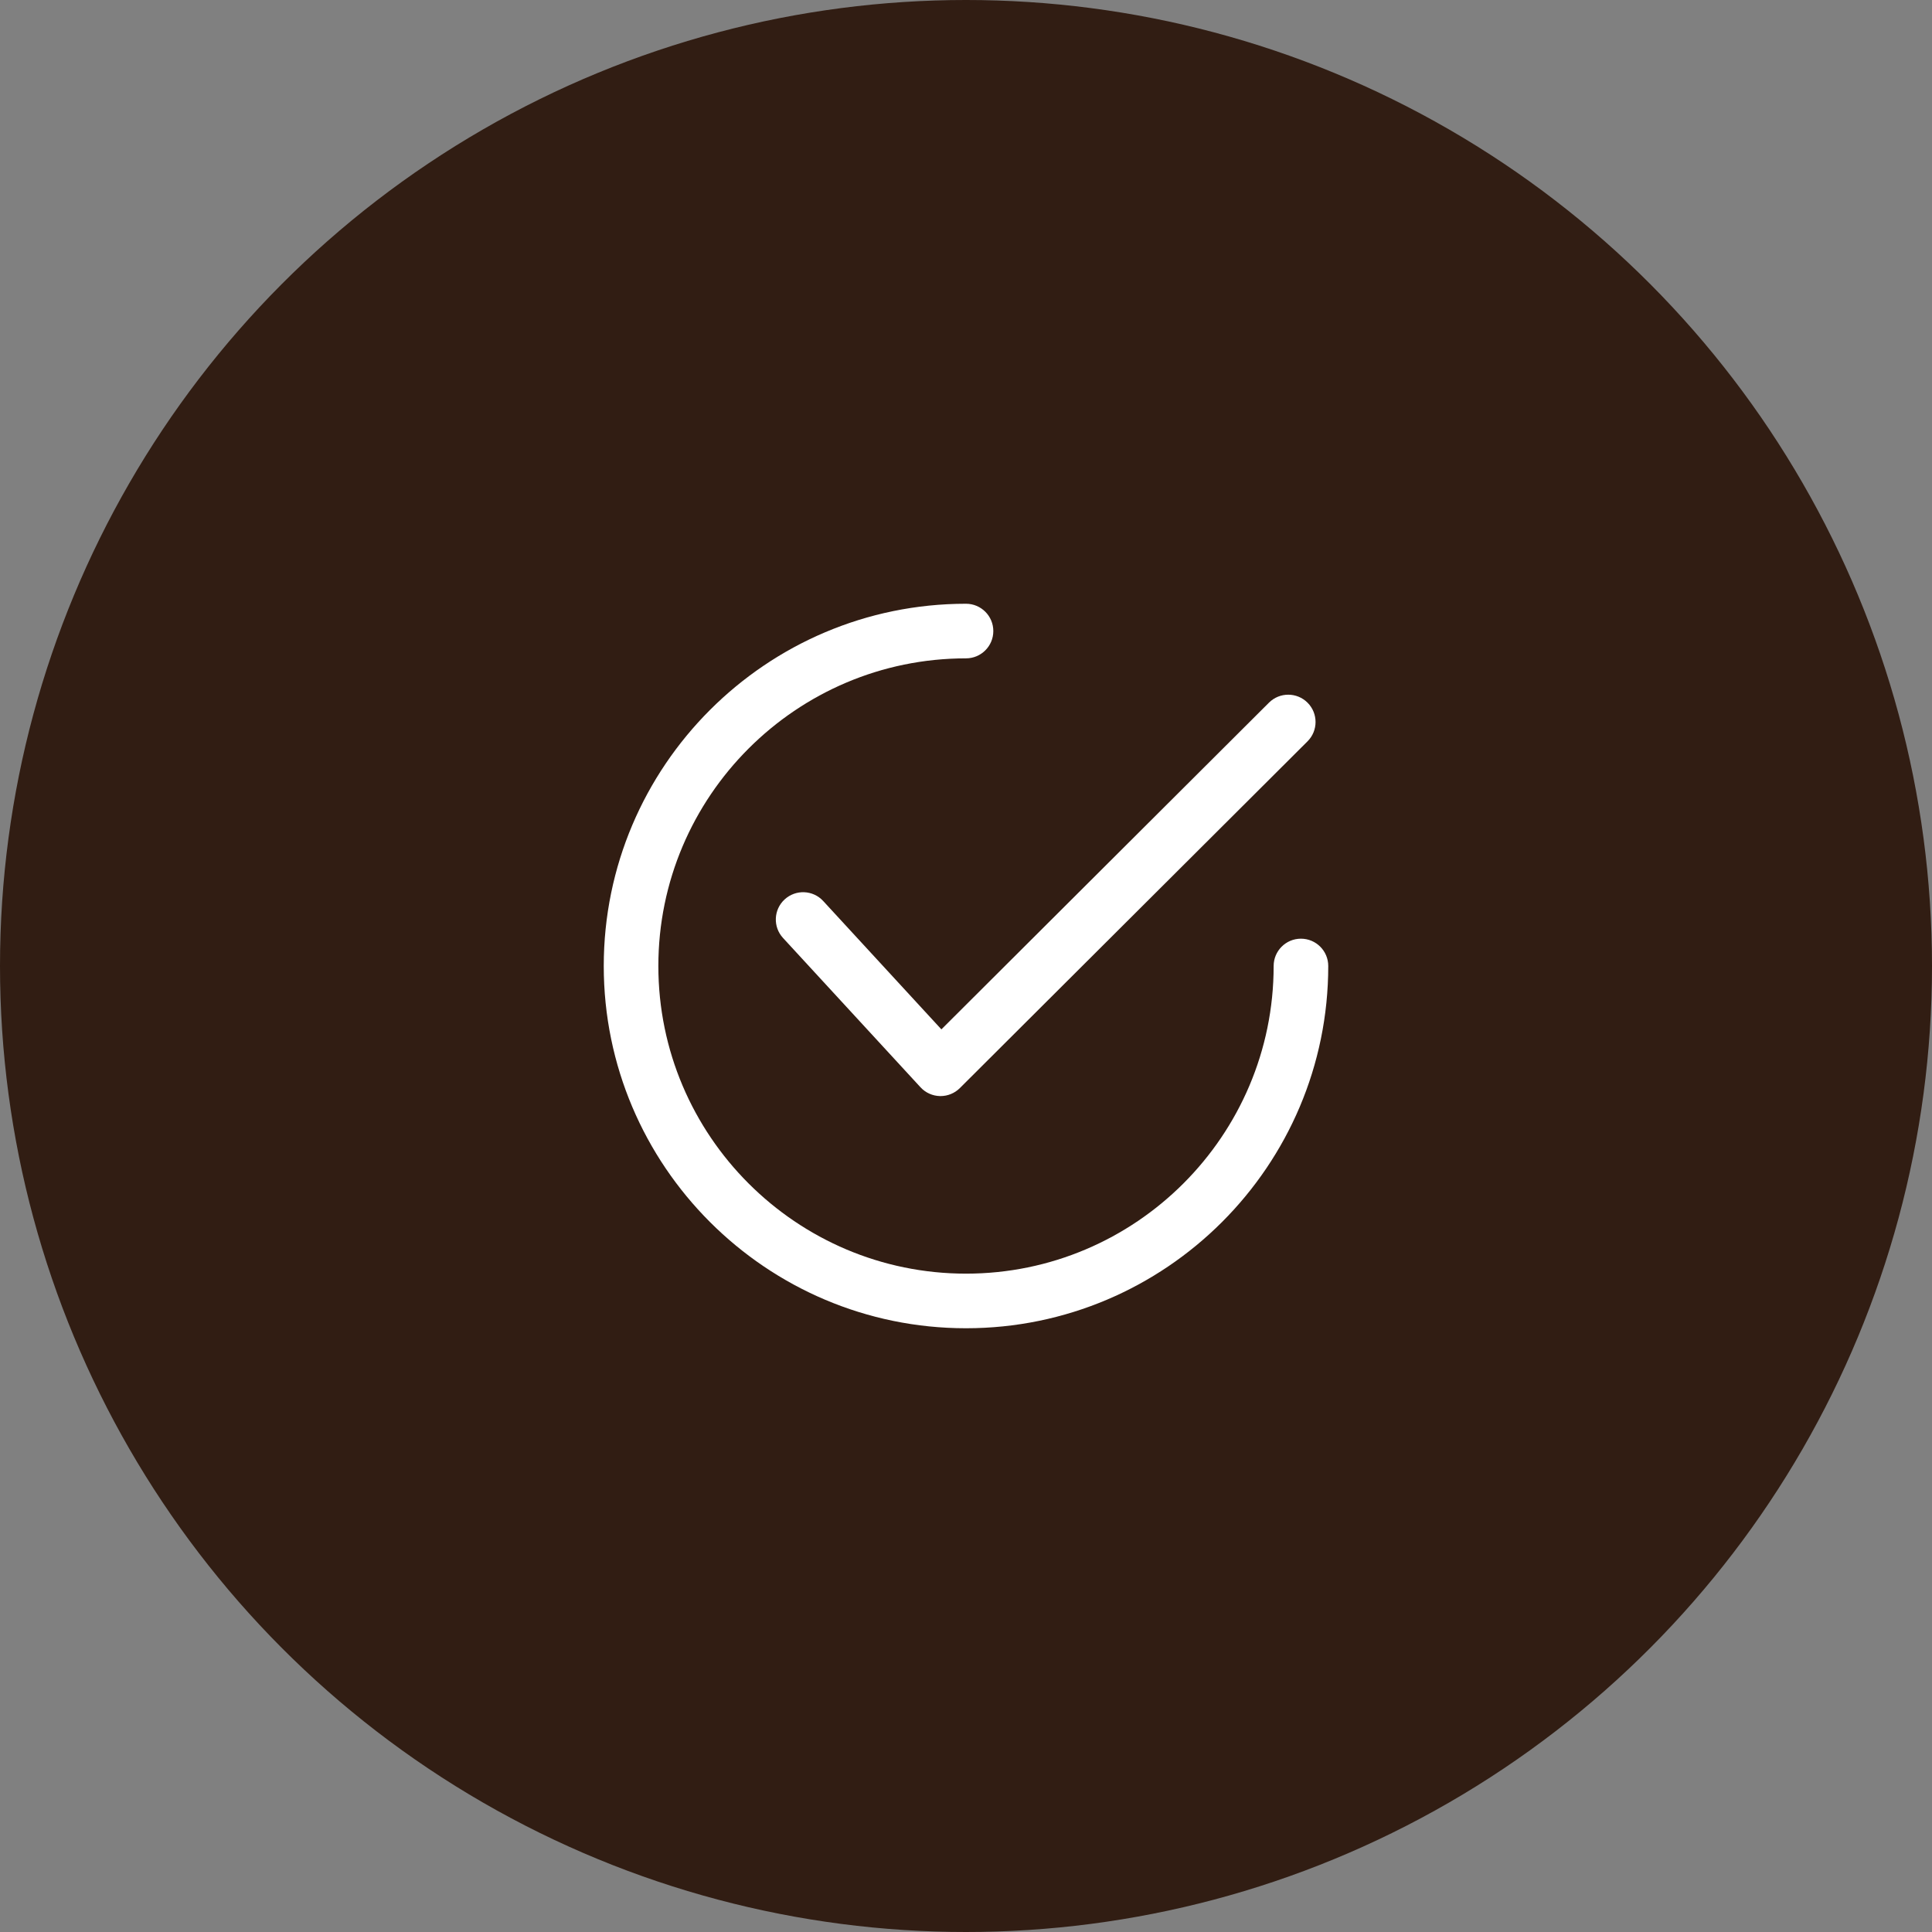
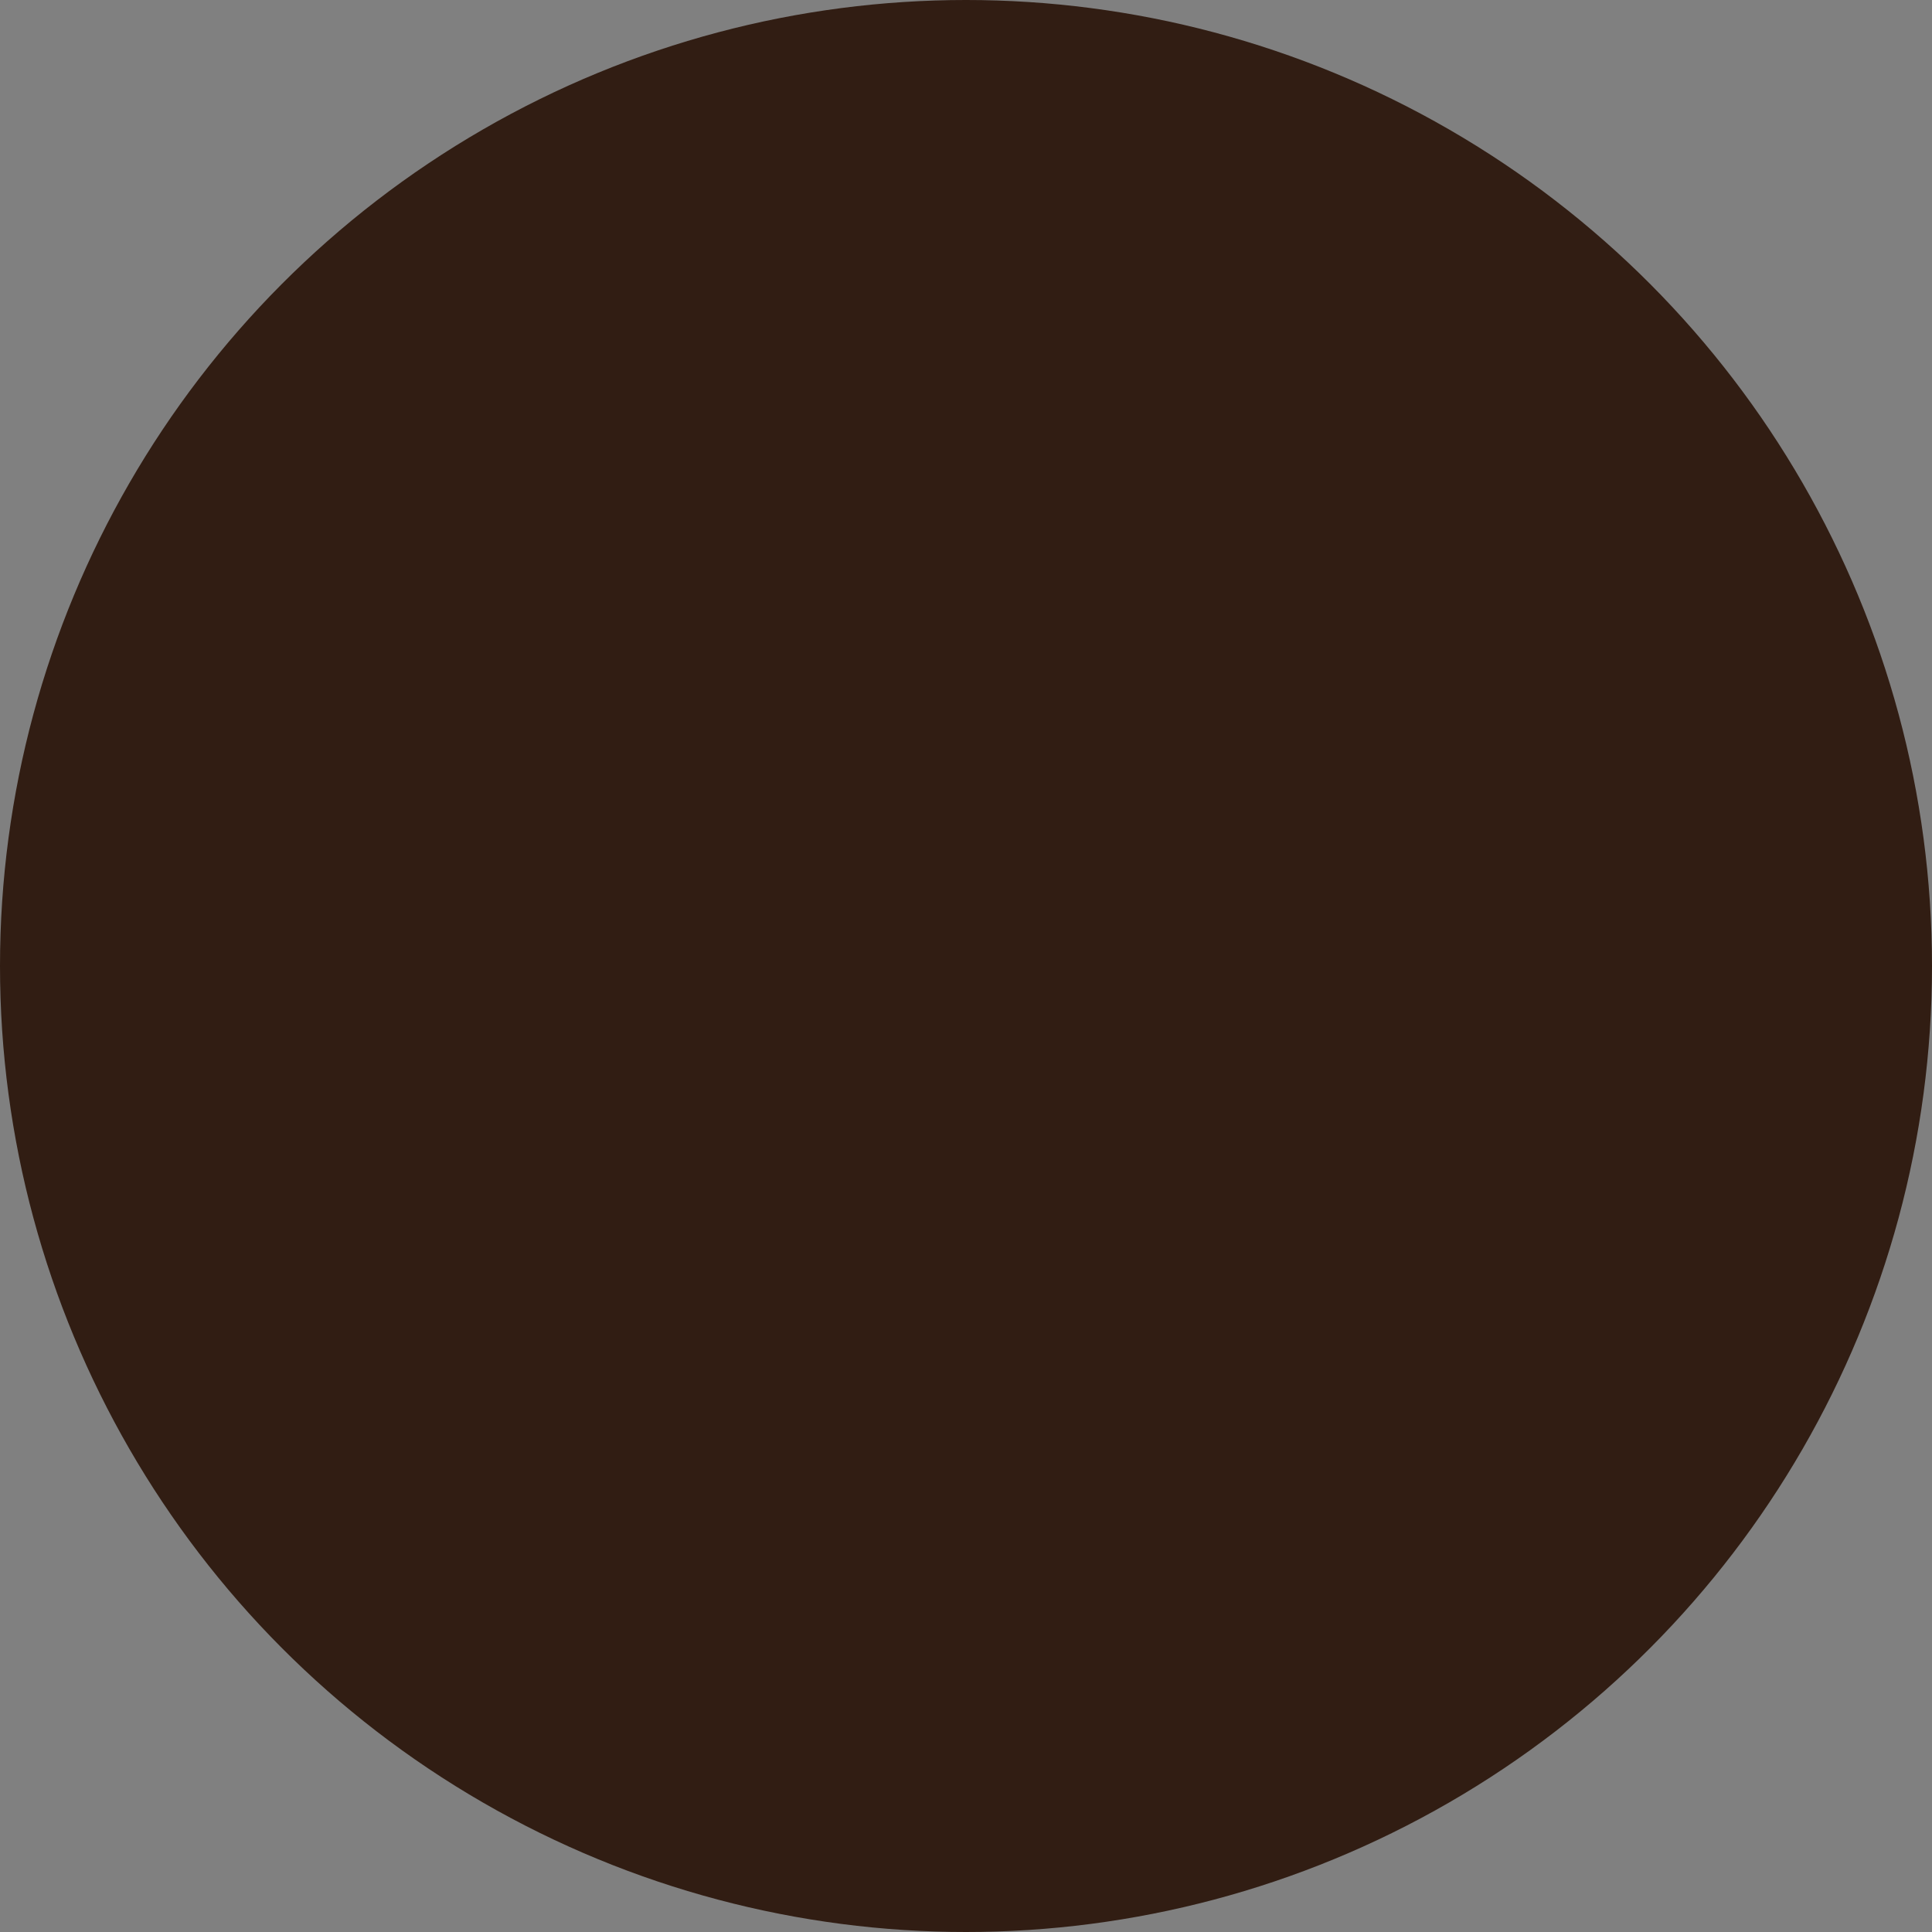
<svg xmlns="http://www.w3.org/2000/svg" width="80" height="80" viewBox="0 0 80 80" fill="none">
  <rect x="0" y="0" width="80" height="80" fill="#808080" stroke="none" />
  <circle cx="40" cy="40" r="40" fill="#311D13" />
  <g clip-path="url(#clip0_1_606)">
-     <path d="M54.144 29.098C53.703 28.656 52.987 28.655 52.545 29.096L38.981 42.624L34.087 37.309C33.665 36.85 32.95 36.82 32.49 37.243C32.03 37.666 32.001 38.381 32.424 38.84L38.115 45.021C38.323 45.248 38.615 45.379 38.922 45.386C38.931 45.386 38.939 45.386 38.947 45.386C39.245 45.386 39.533 45.267 39.745 45.056L54.142 30.697C54.584 30.256 54.585 29.54 54.144 29.098Z" fill="white" />
+     <path d="M54.144 29.098C53.703 28.656 52.987 28.655 52.545 29.096L34.087 37.309C33.665 36.85 32.95 36.82 32.49 37.243C32.03 37.666 32.001 38.381 32.424 38.84L38.115 45.021C38.323 45.248 38.615 45.379 38.922 45.386C38.931 45.386 38.939 45.386 38.947 45.386C39.245 45.386 39.533 45.267 39.745 45.056L54.142 30.697C54.584 30.256 54.585 29.54 54.144 29.098Z" fill="white" />
    <path d="M53.869 38.869C53.245 38.869 52.739 39.375 52.739 40C52.739 47.024 47.024 52.739 40 52.739C32.976 52.739 27.261 47.024 27.261 40C27.261 32.976 32.976 27.261 40 27.261C40.624 27.261 41.131 26.755 41.131 26.131C41.131 25.506 40.624 25 40 25C31.729 25 25 31.729 25 40C25 48.271 31.729 55 40 55C48.271 55 55 48.271 55 40C55 39.376 54.494 38.869 53.869 38.869Z" fill="white" />
  </g>
  <defs>
    <clipPath id="clip0_1_606">
-       <rect width="30" height="30" fill="white" transform="translate(25 25)" />
-     </clipPath>
+       </clipPath>
  </defs>
</svg>